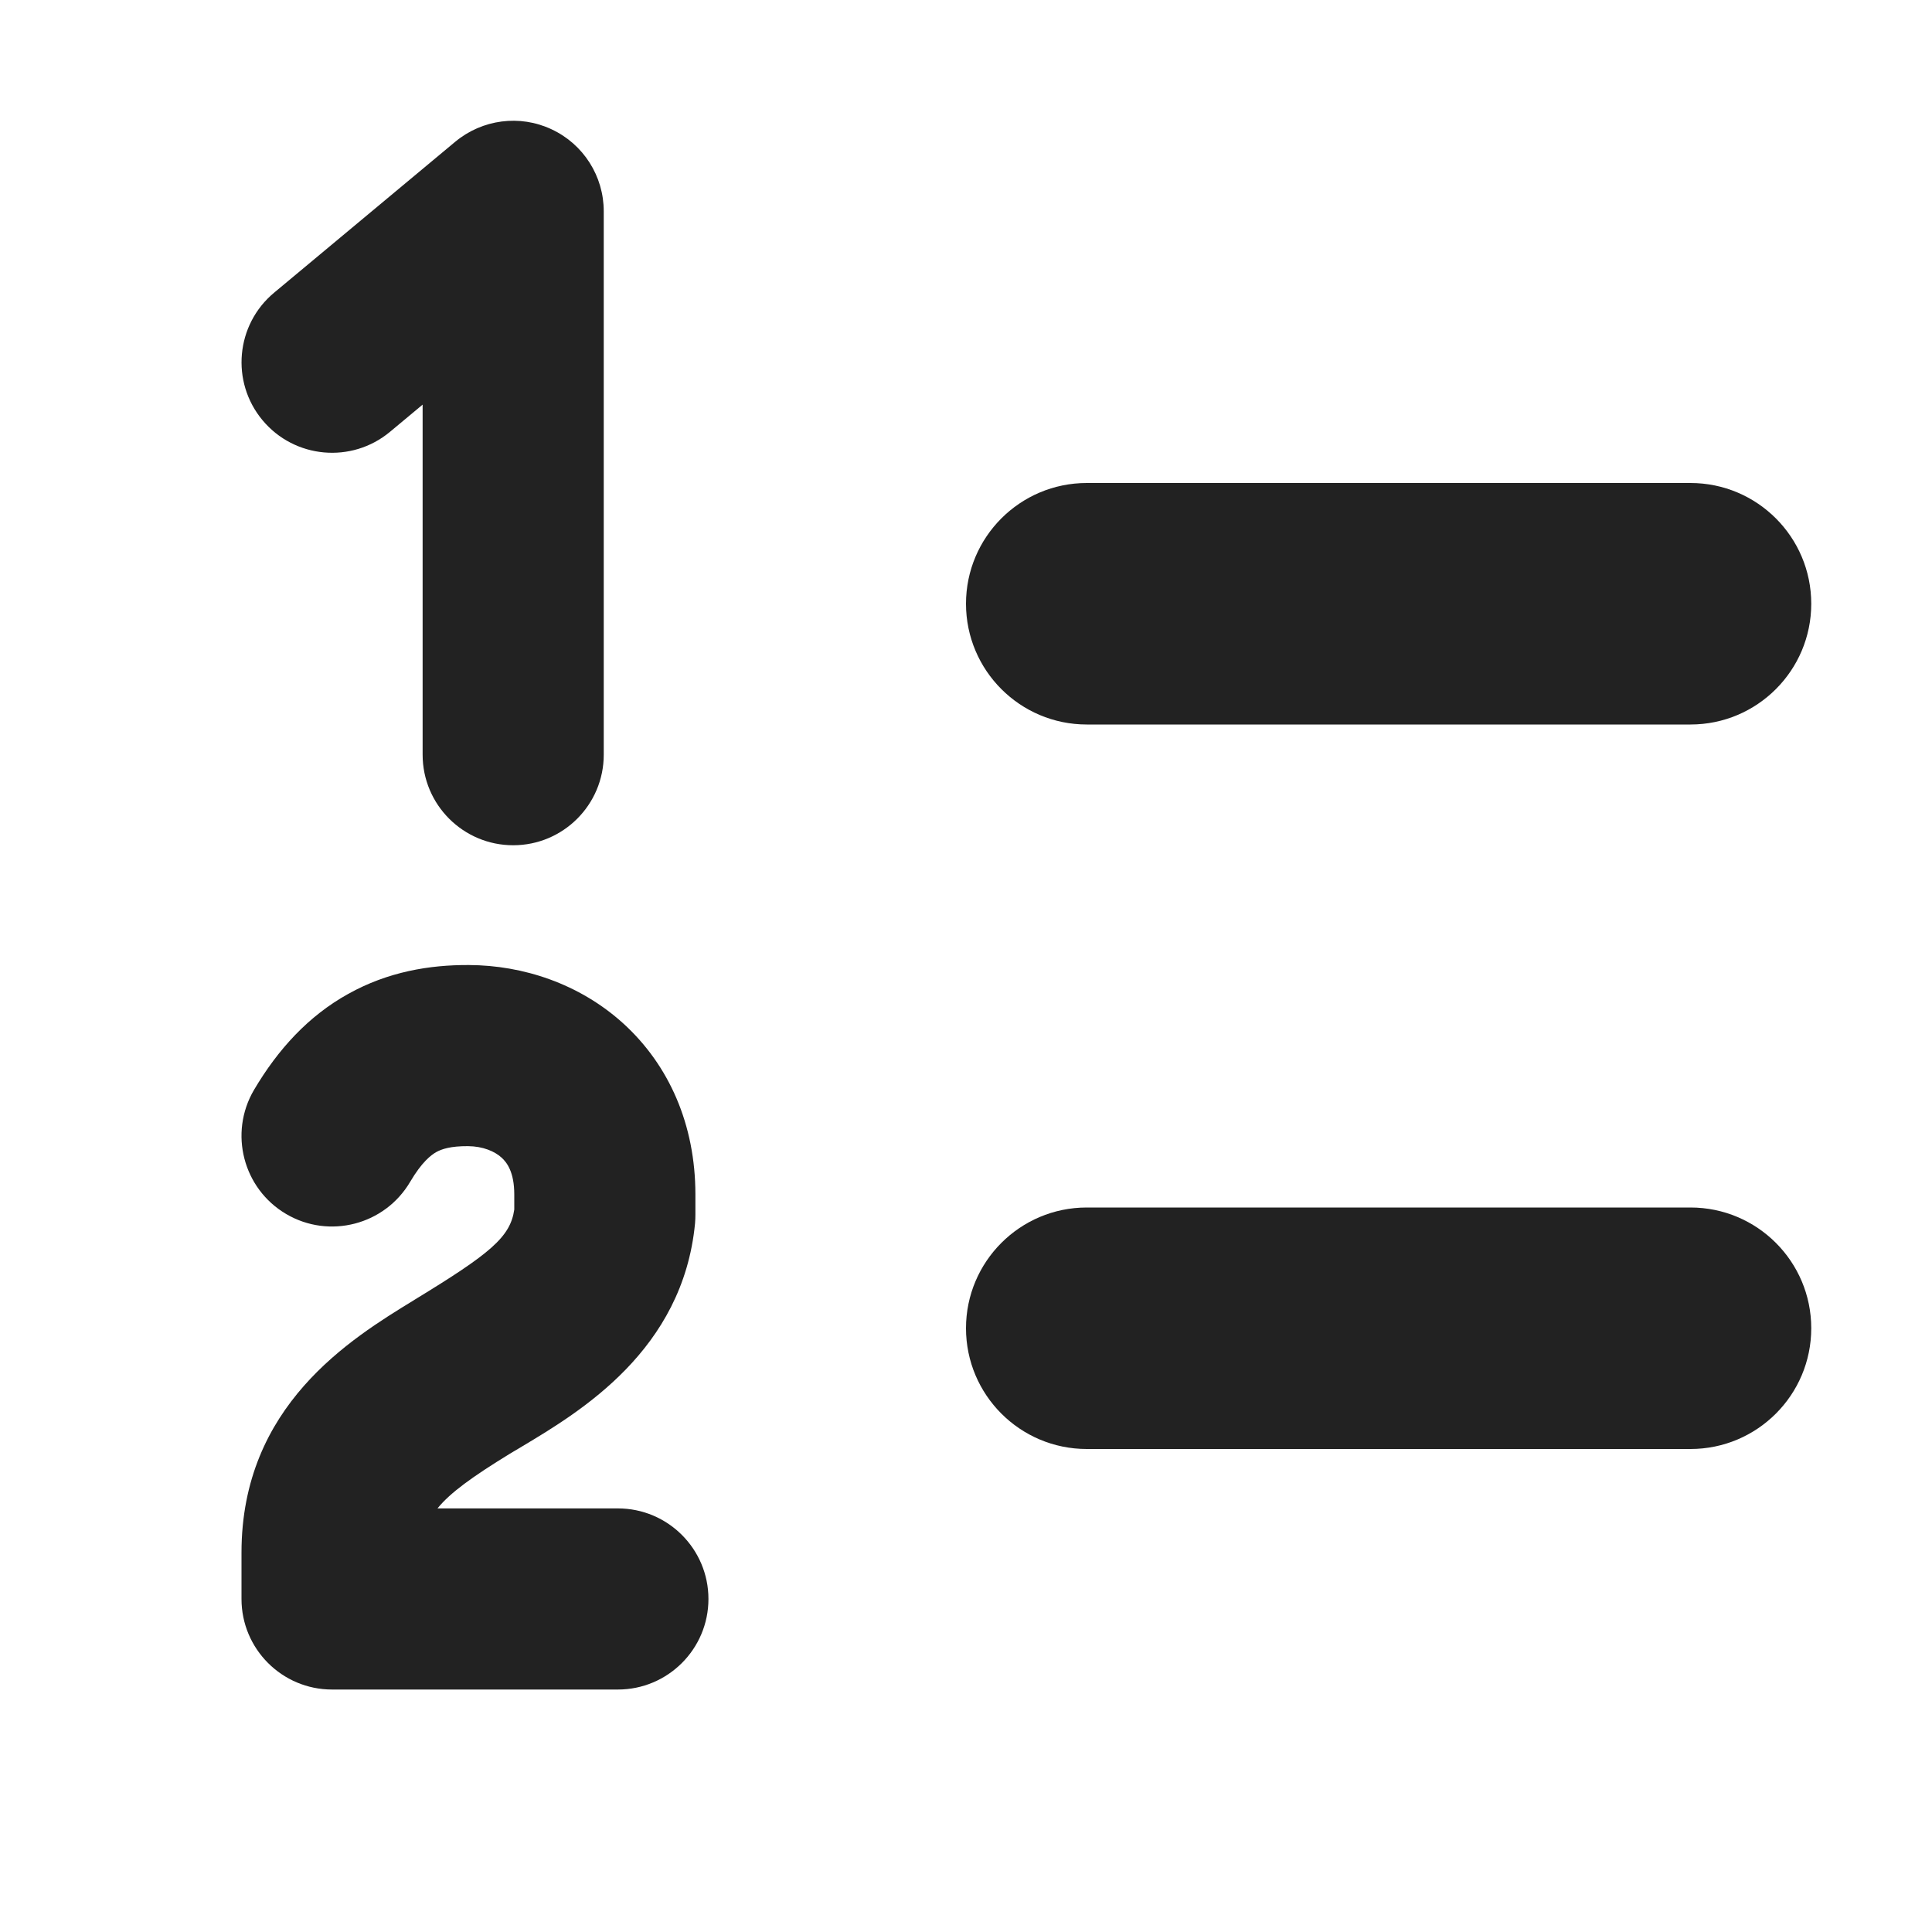
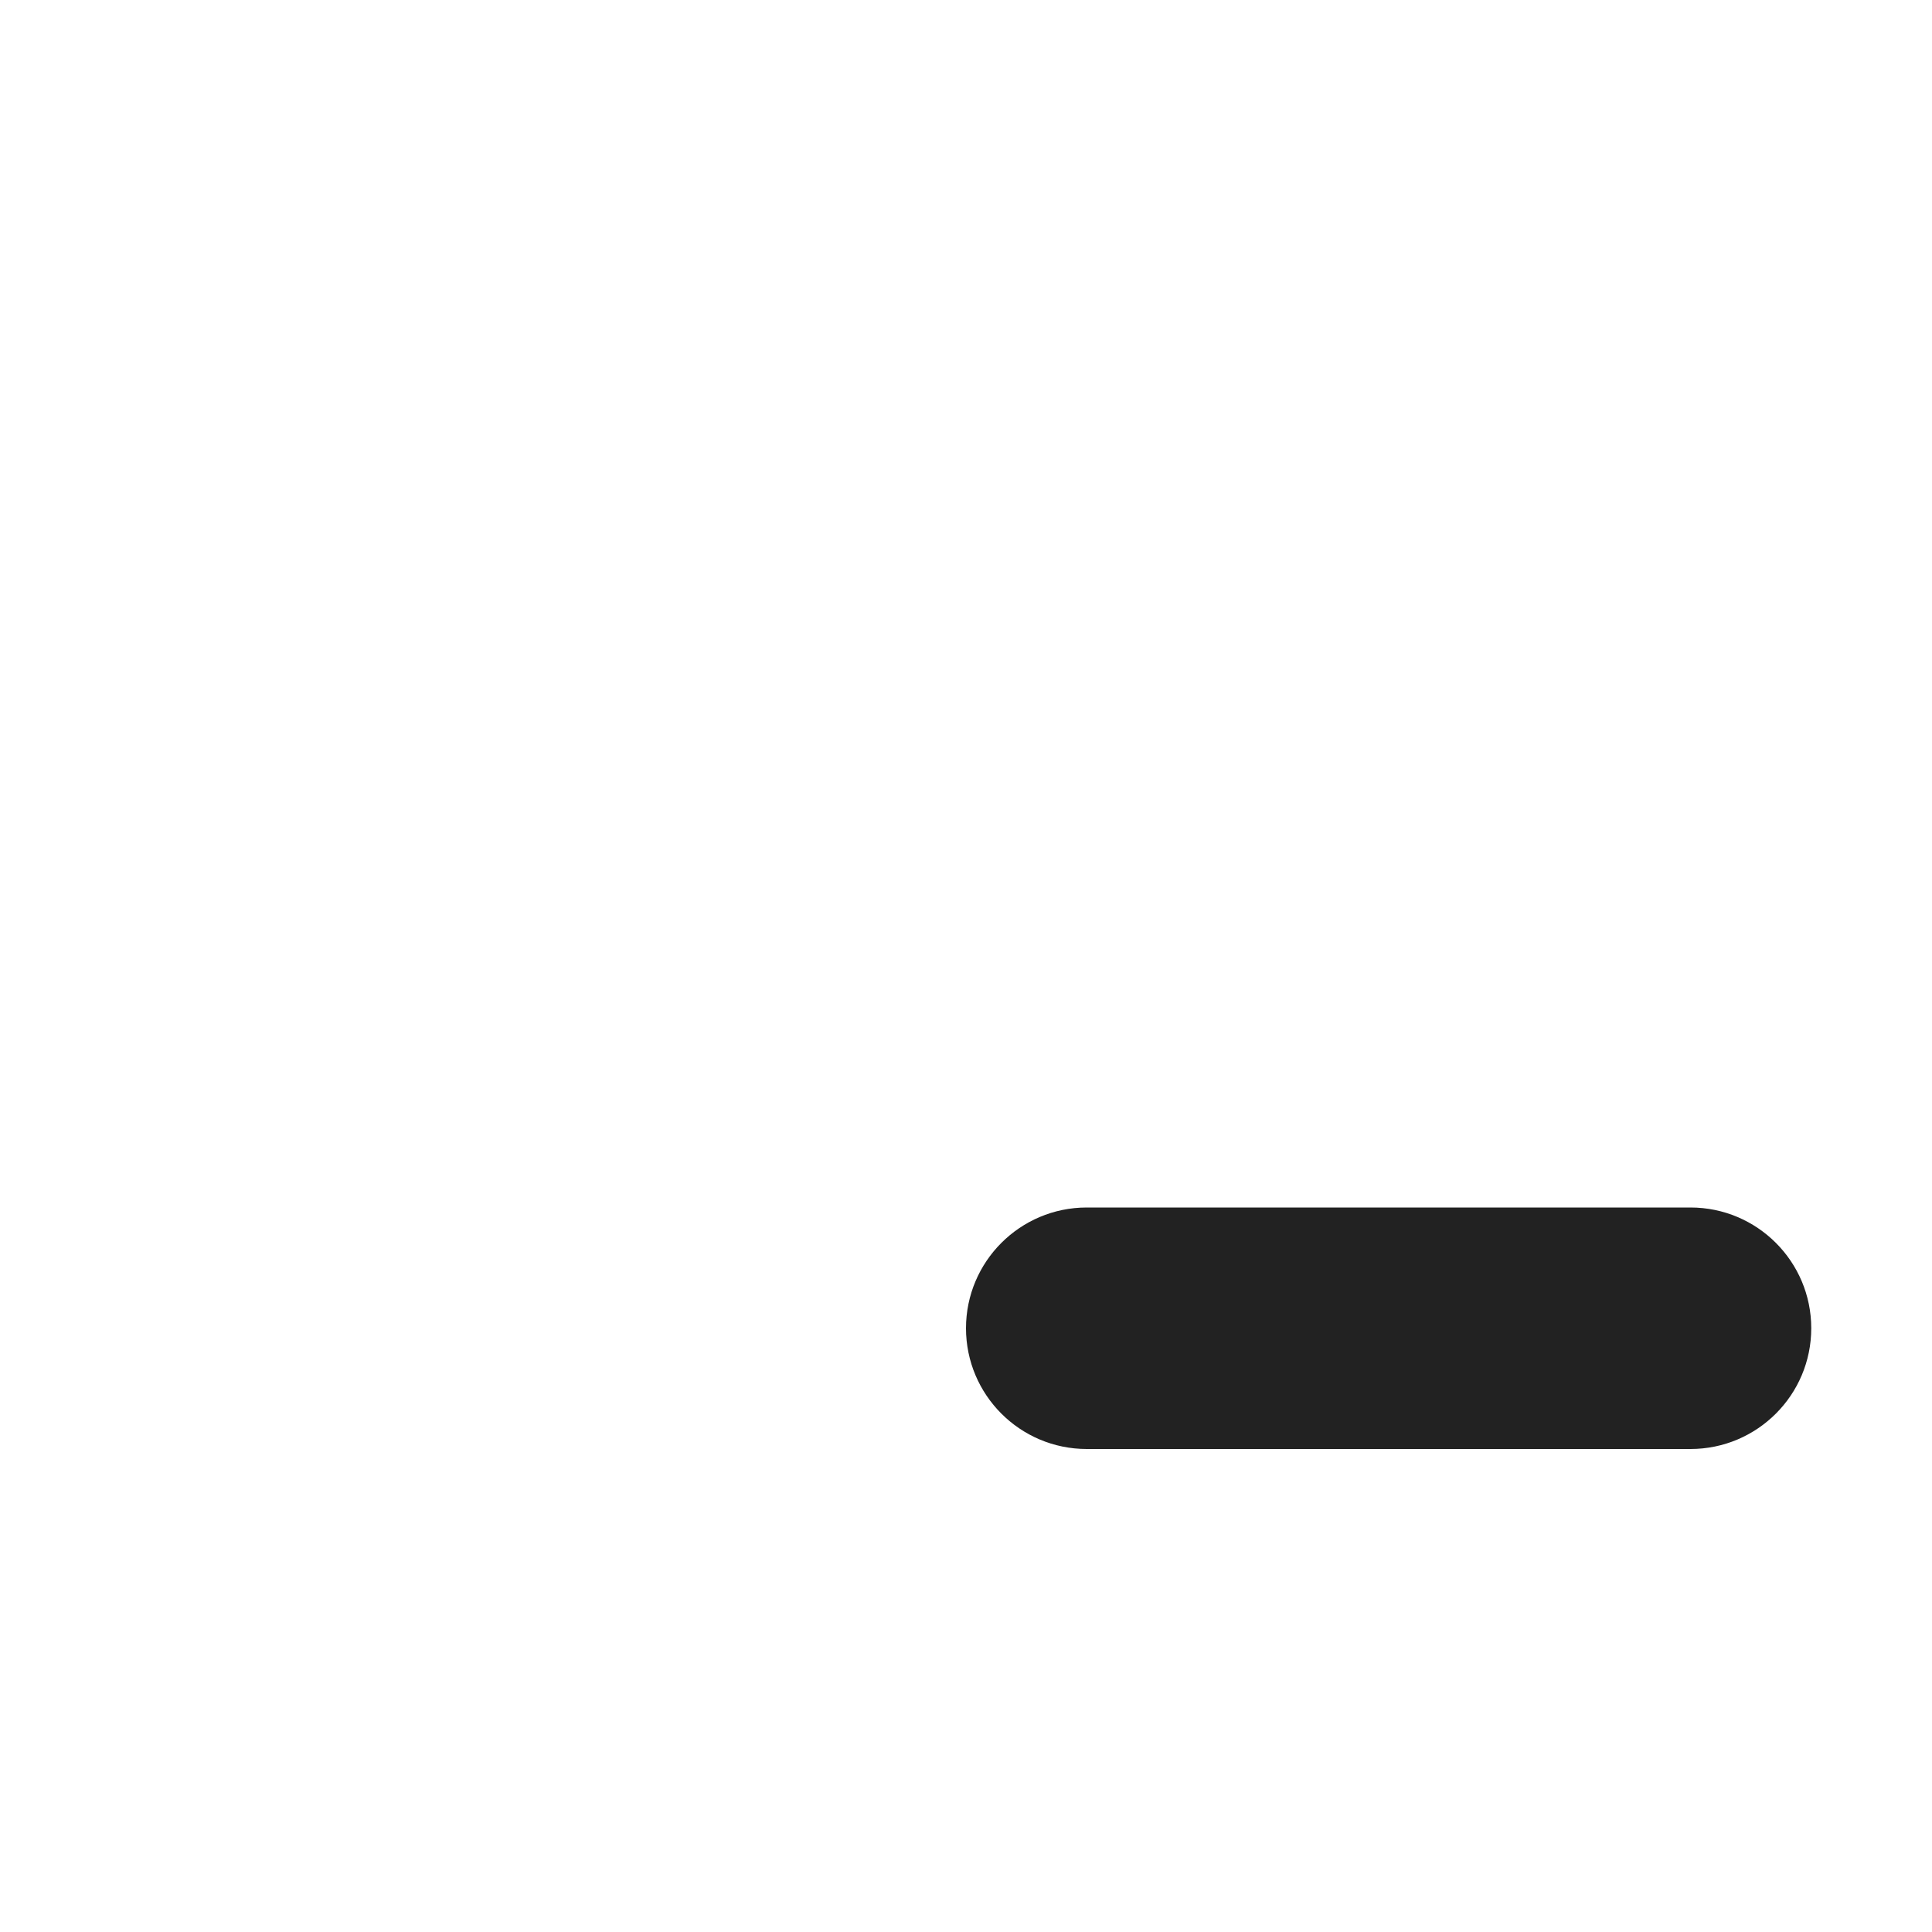
<svg xmlns="http://www.w3.org/2000/svg" width="16" height="16" viewBox="0 0 16 16" fill="none">
-   <path d="M4.568 1.071C4.832 1.194 5 1.459 5 1.75V6.25C5 6.664 4.664 7 4.25 7C3.836 7 3.5 6.664 3.5 6.25V3.351L3.23 3.576C2.912 3.841 2.439 3.798 2.174 3.48C1.909 3.162 1.952 2.689 2.27 2.424L3.77 1.174C3.994 0.988 4.305 0.947 4.568 1.071Z" fill="#222222" />
-   <path d="M9 4C8.448 4 8 4.448 8 5C8 5.552 8.448 6 9 6H14C14.552 6 15 5.552 15 5C15 4.448 14.552 4 14 4H9Z" fill="#222222" />
  <path d="M9 10C8.448 10 8 10.448 8 11C8 11.552 8.448 12 9 12H14C14.552 12 15 11.552 15 11C15 10.448 14.552 10 14 10H9Z" fill="#222222" />
-   <path d="M3.397 9.787C3.493 9.624 3.569 9.566 3.613 9.541C3.658 9.516 3.731 9.491 3.876 9.492C4 9.493 4.097 9.535 4.154 9.587C4.198 9.627 4.259 9.707 4.259 9.892V10.017C4.226 10.246 4.059 10.382 3.438 10.761L3.427 10.768C2.904 11.088 2 11.641 2 12.858V13.242C2 13.656 2.336 13.992 2.75 13.992H5.117C5.531 13.992 5.867 13.656 5.867 13.242C5.867 12.828 5.531 12.492 5.117 12.492H3.623C3.728 12.362 3.913 12.229 4.221 12.04C4.253 12.021 4.288 12 4.325 11.978C4.806 11.69 5.655 11.182 5.756 10.132C5.758 10.108 5.759 10.084 5.759 10.06V9.892C5.759 9.313 5.54 8.82 5.162 8.476C4.797 8.145 4.329 7.994 3.884 7.992C3.557 7.99 3.212 8.048 2.884 8.231C2.554 8.414 2.302 8.69 2.103 9.027C1.894 9.384 2.013 9.844 2.37 10.054C2.727 10.264 3.187 10.144 3.397 9.787Z" fill="#222222" />
</svg>